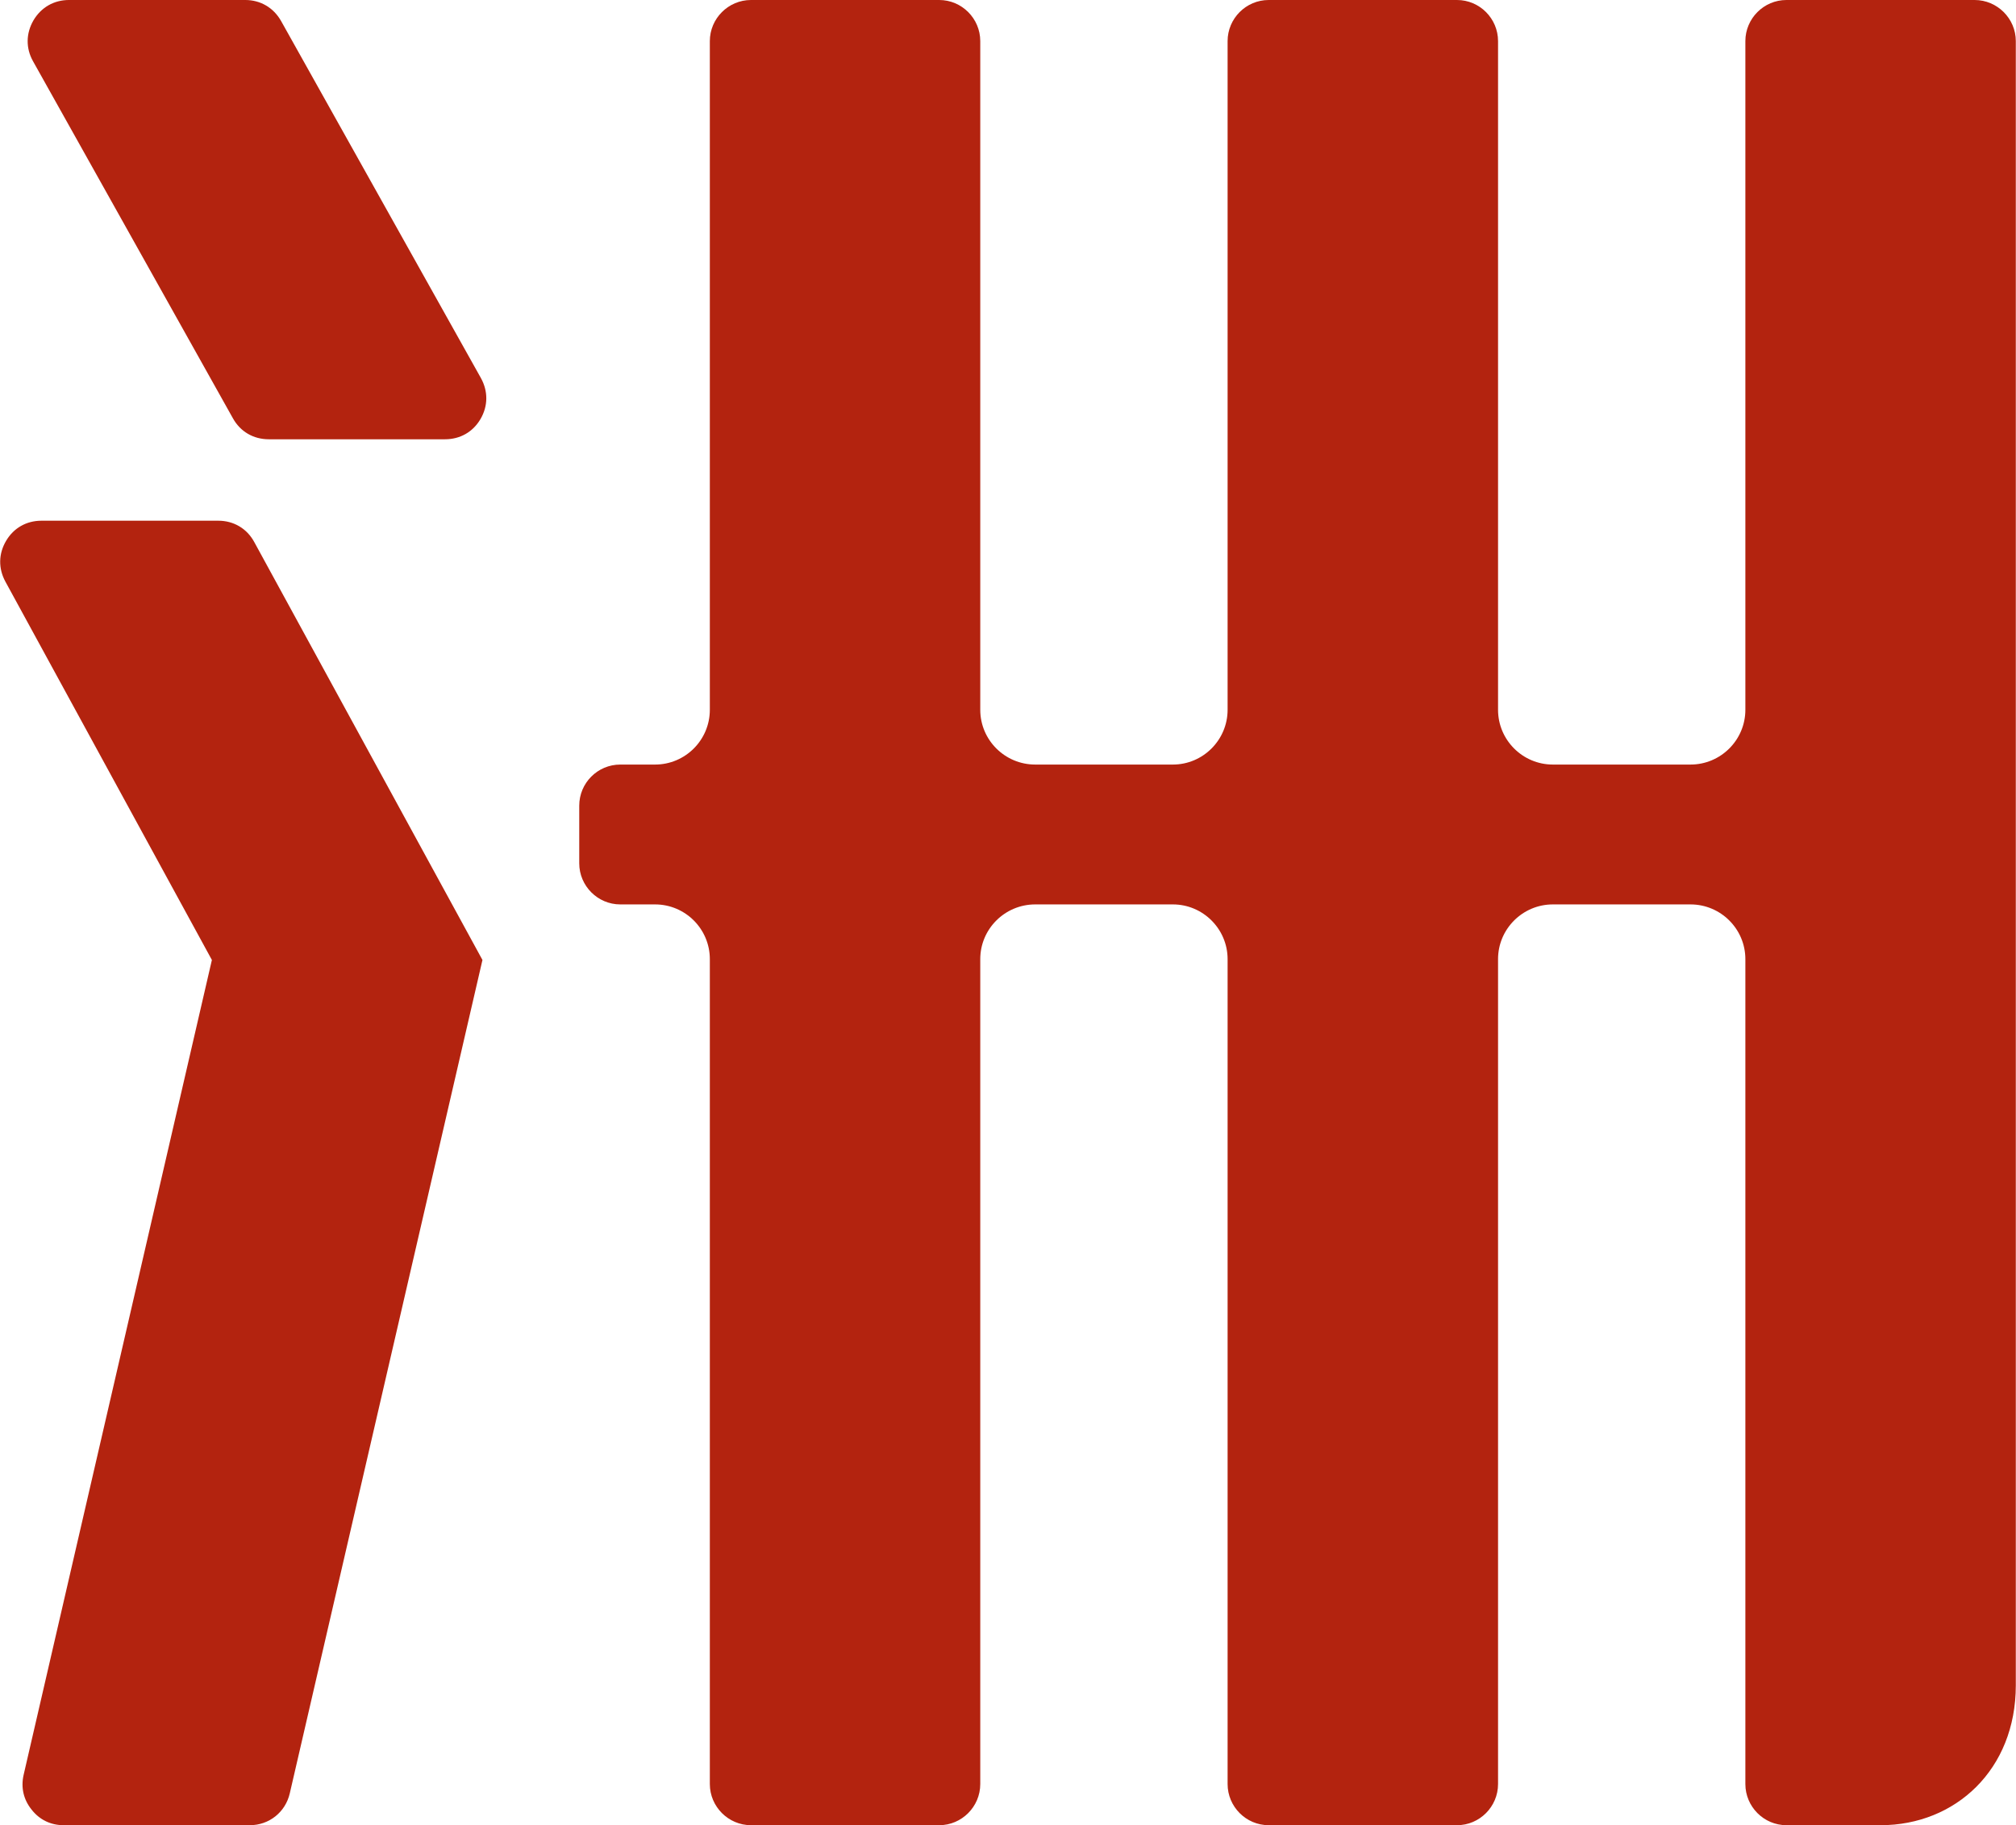
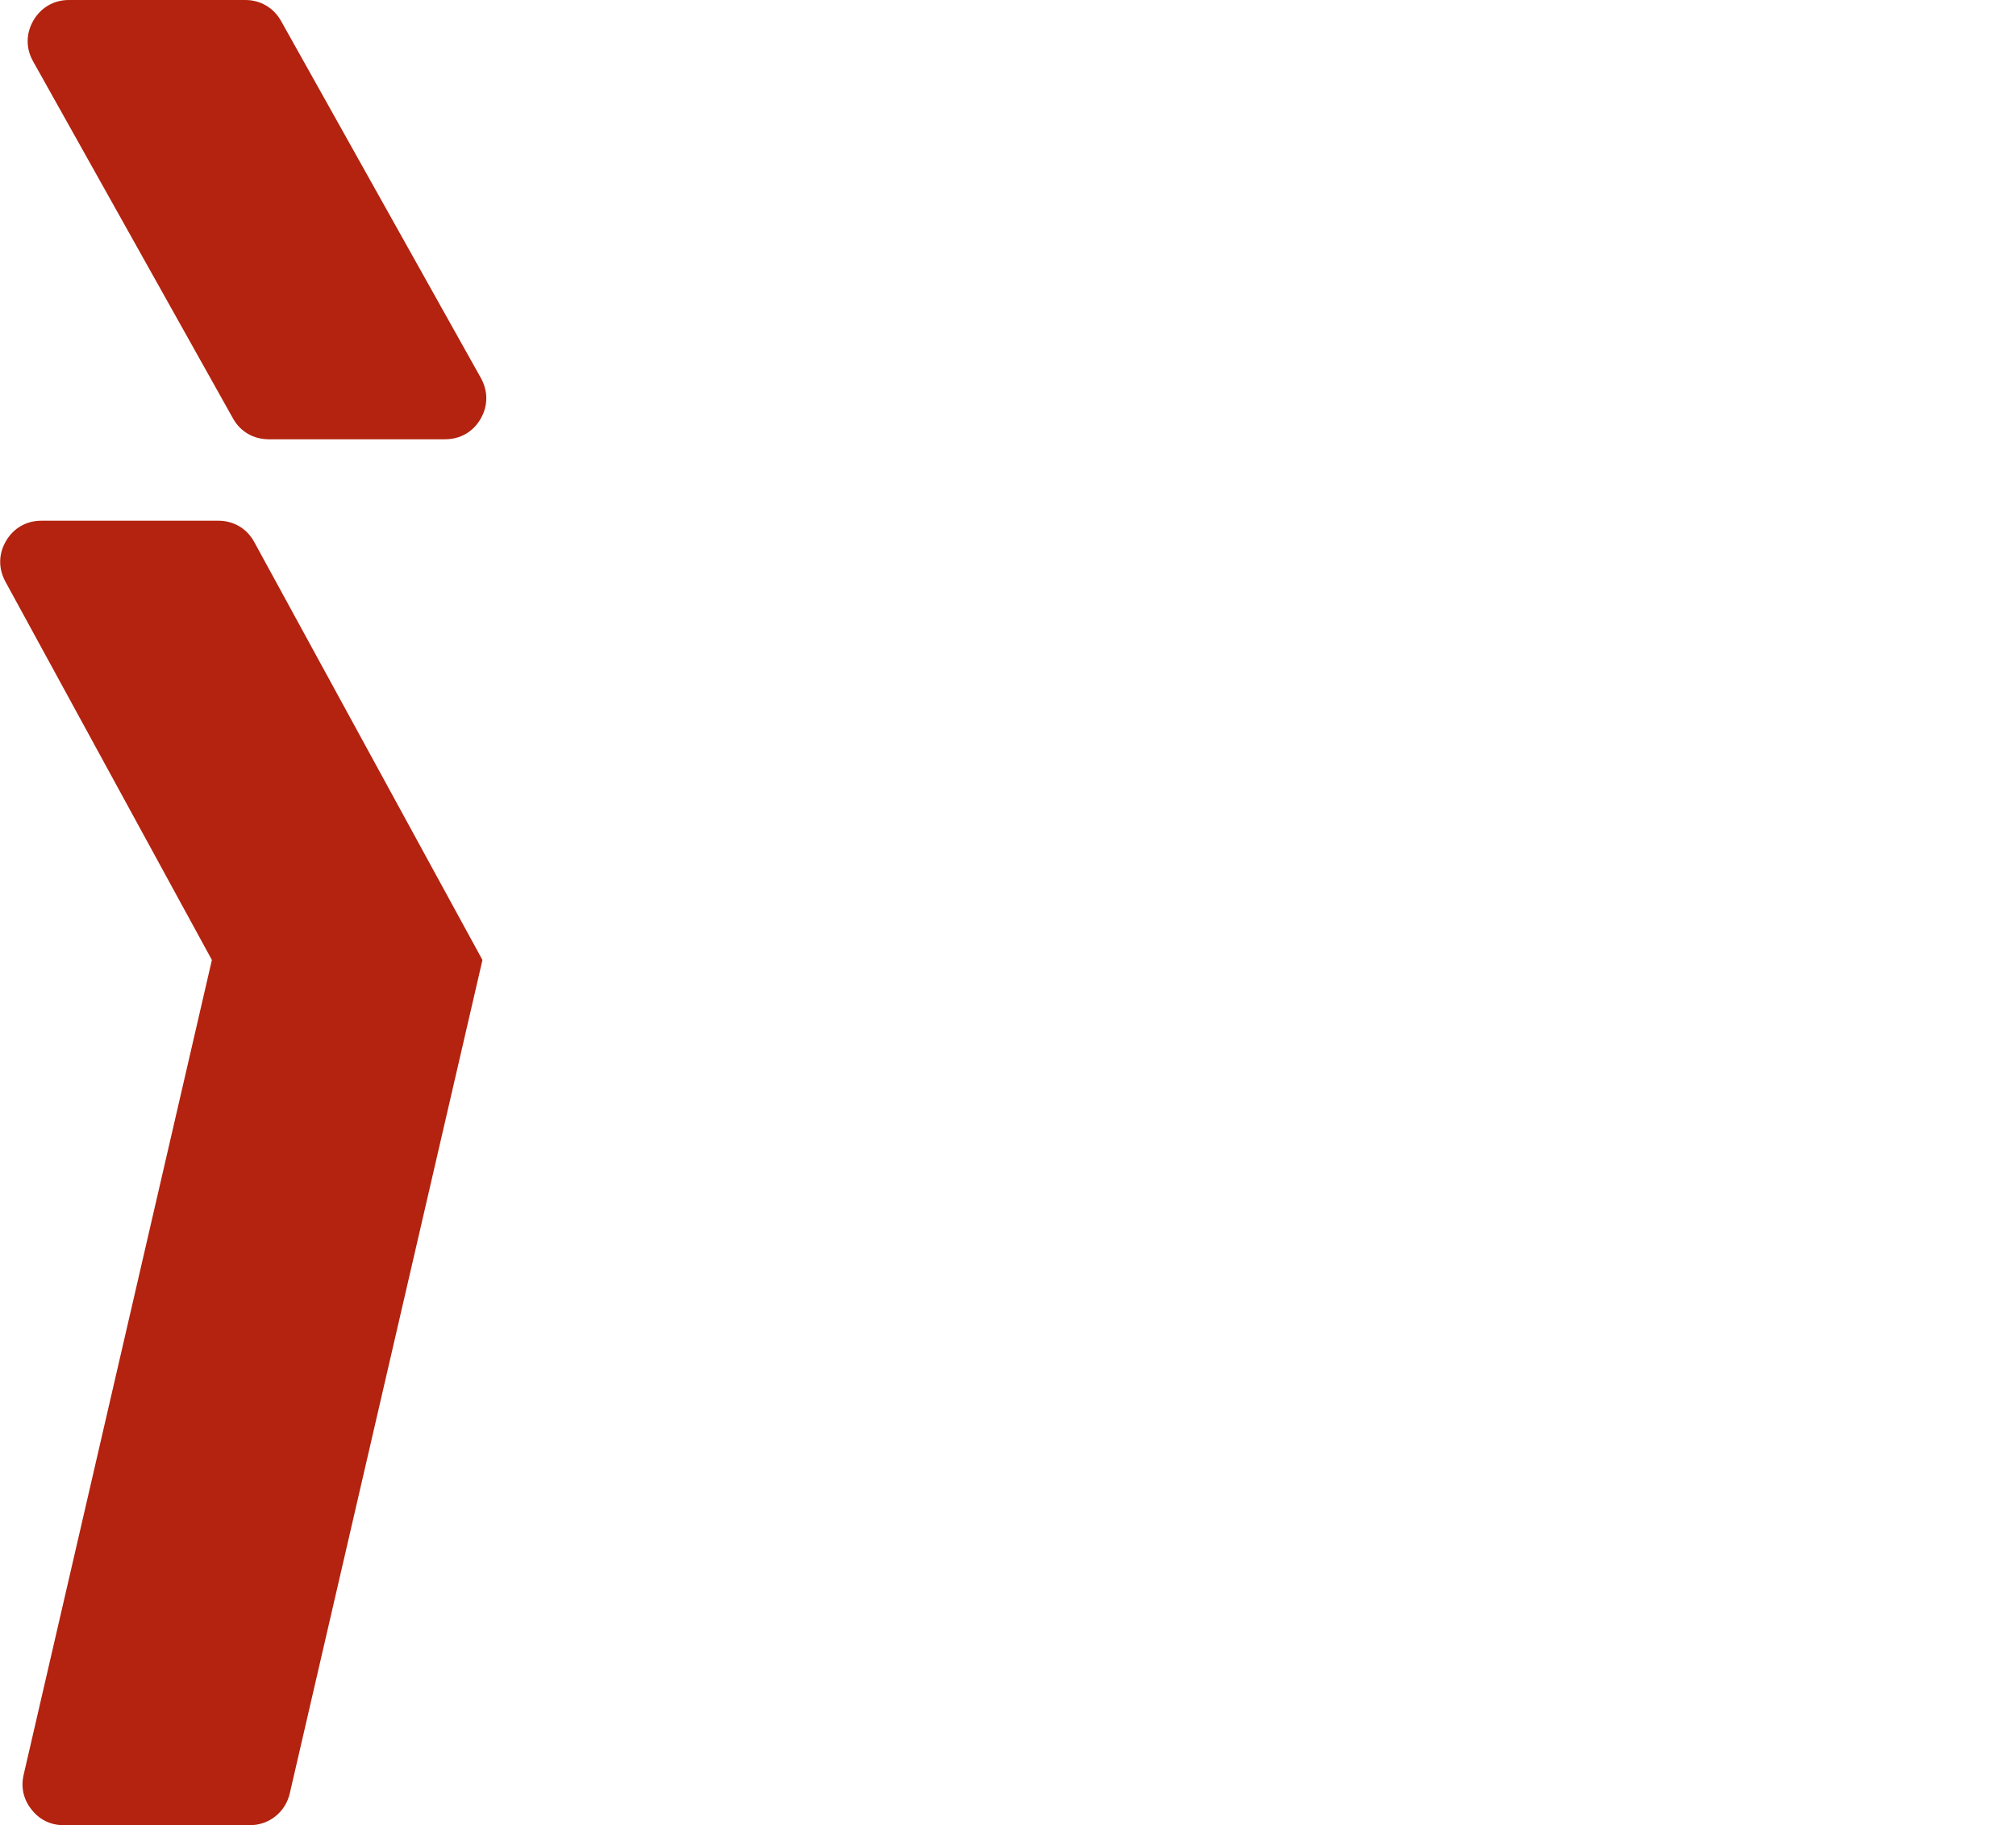
<svg xmlns="http://www.w3.org/2000/svg" xml:space="preserve" width="2133px" height="1931px" version="1.1" style="shape-rendering:geometricPrecision; text-rendering:geometricPrecision; image-rendering:optimizeQuality; fill-rule:evenodd; clip-rule:evenodd" viewBox="0 0 973.74 881.69">
  <defs>
    <style type="text/css">
   
    .fil0 {fill:#b3230f}
   
  </style>
  </defs>
  <g id="图层_x0020_1">
    <g id="_2121878440640">
      <path class="fil0" d="M15.85 29.56l96.56 172.47c3.59,6.49 9.94,10.17 17.34,10.17l85.15 0c7.27,0 13.48,-3.51 17.16,-9.81 3.65,-6.29 3.7,-13.39 0.18,-19.76l-96.55 -172.5c-3.61,-6.39 -9.94,-10.13 -17.28,-10.13l-85.2 0c-7.24,0 -13.44,3.57 -17.14,9.84 -3.64,6.28 -3.74,13.43 -0.22,19.72z" />
      <path class="fil0" d="M2.48 280.9l99.79 182.83 -90.94 393.61c-1.4,6.07 -0.09,11.92 3.8,16.77 3.86,4.98 9.3,7.58 15.53,7.58l89.94 0c9.31,0 17.22,-6.29 19.31,-15.42l93.07 -402.54 -110.22 -201.85c-3.52,-6.53 -9.93,-10.34 -17.36,-10.34l-85.47 0c-7.24,0 -13.43,3.52 -17.08,9.73 -3.68,6.21 -3.79,13.31 -0.37,19.63z" />
-       <path class="fil0" d="M843.09 861.81l0 -398.49c0,-14.57 -11.9,-26.43 -26.49,-26.43l-66.52 0c-14.57,0 -26.47,11.86 -26.47,26.43l0 398.49c0,10.91 -8.89,19.88 -19.83,19.88l-90.98 0c-10.94,0 -19.84,-8.97 -19.84,-19.88l0 -398.49c0,-14.57 -11.91,-26.43 -26.42,-26.43l-66.53 0c-14.63,0 -26.54,11.86 -26.54,26.43l0 398.49c0,10.91 -8.9,19.88 -19.84,19.88l-90.92 0c-10.94,0 -19.88,-8.97 -19.88,-19.88l0 -398.49c0,-14.57 -11.87,-26.43 -26.45,-26.43l-16.81 0c-10.93,0 -19.83,-8.96 -19.83,-19.84l0 -27.85c0,-10.99 8.9,-19.87 19.83,-19.87l16.81 0c14.58,0 26.45,-11.86 26.45,-26.46l0 -323.01c0,-10.91 8.94,-19.86 19.88,-19.86l90.92 0c10.94,0 19.84,8.95 19.84,19.86l0 323.01c0,14.6 11.91,26.46 26.54,26.46l66.53 0c14.51,0 26.42,-11.86 26.42,-26.46l0 -323.01c0,-10.91 8.9,-19.86 19.84,-19.86l90.98 0c10.94,0 19.83,8.95 19.83,19.86l0 323.01c0,14.6 11.9,26.46 26.47,26.46l66.52 0c14.59,0 26.49,-11.86 26.49,-26.46l0 -323.01c0,-10.91 8.91,-19.86 19.84,-19.86l90.91 0c10.94,0 19.9,8.95 19.9,19.86l0 794.27c0,40.73 -29.2,67.56 -65.32,67.56l-45.49 0c-10.93,0 -19.84,-8.97 -19.84,-19.88z" />
    </g>
  </g>
</svg>